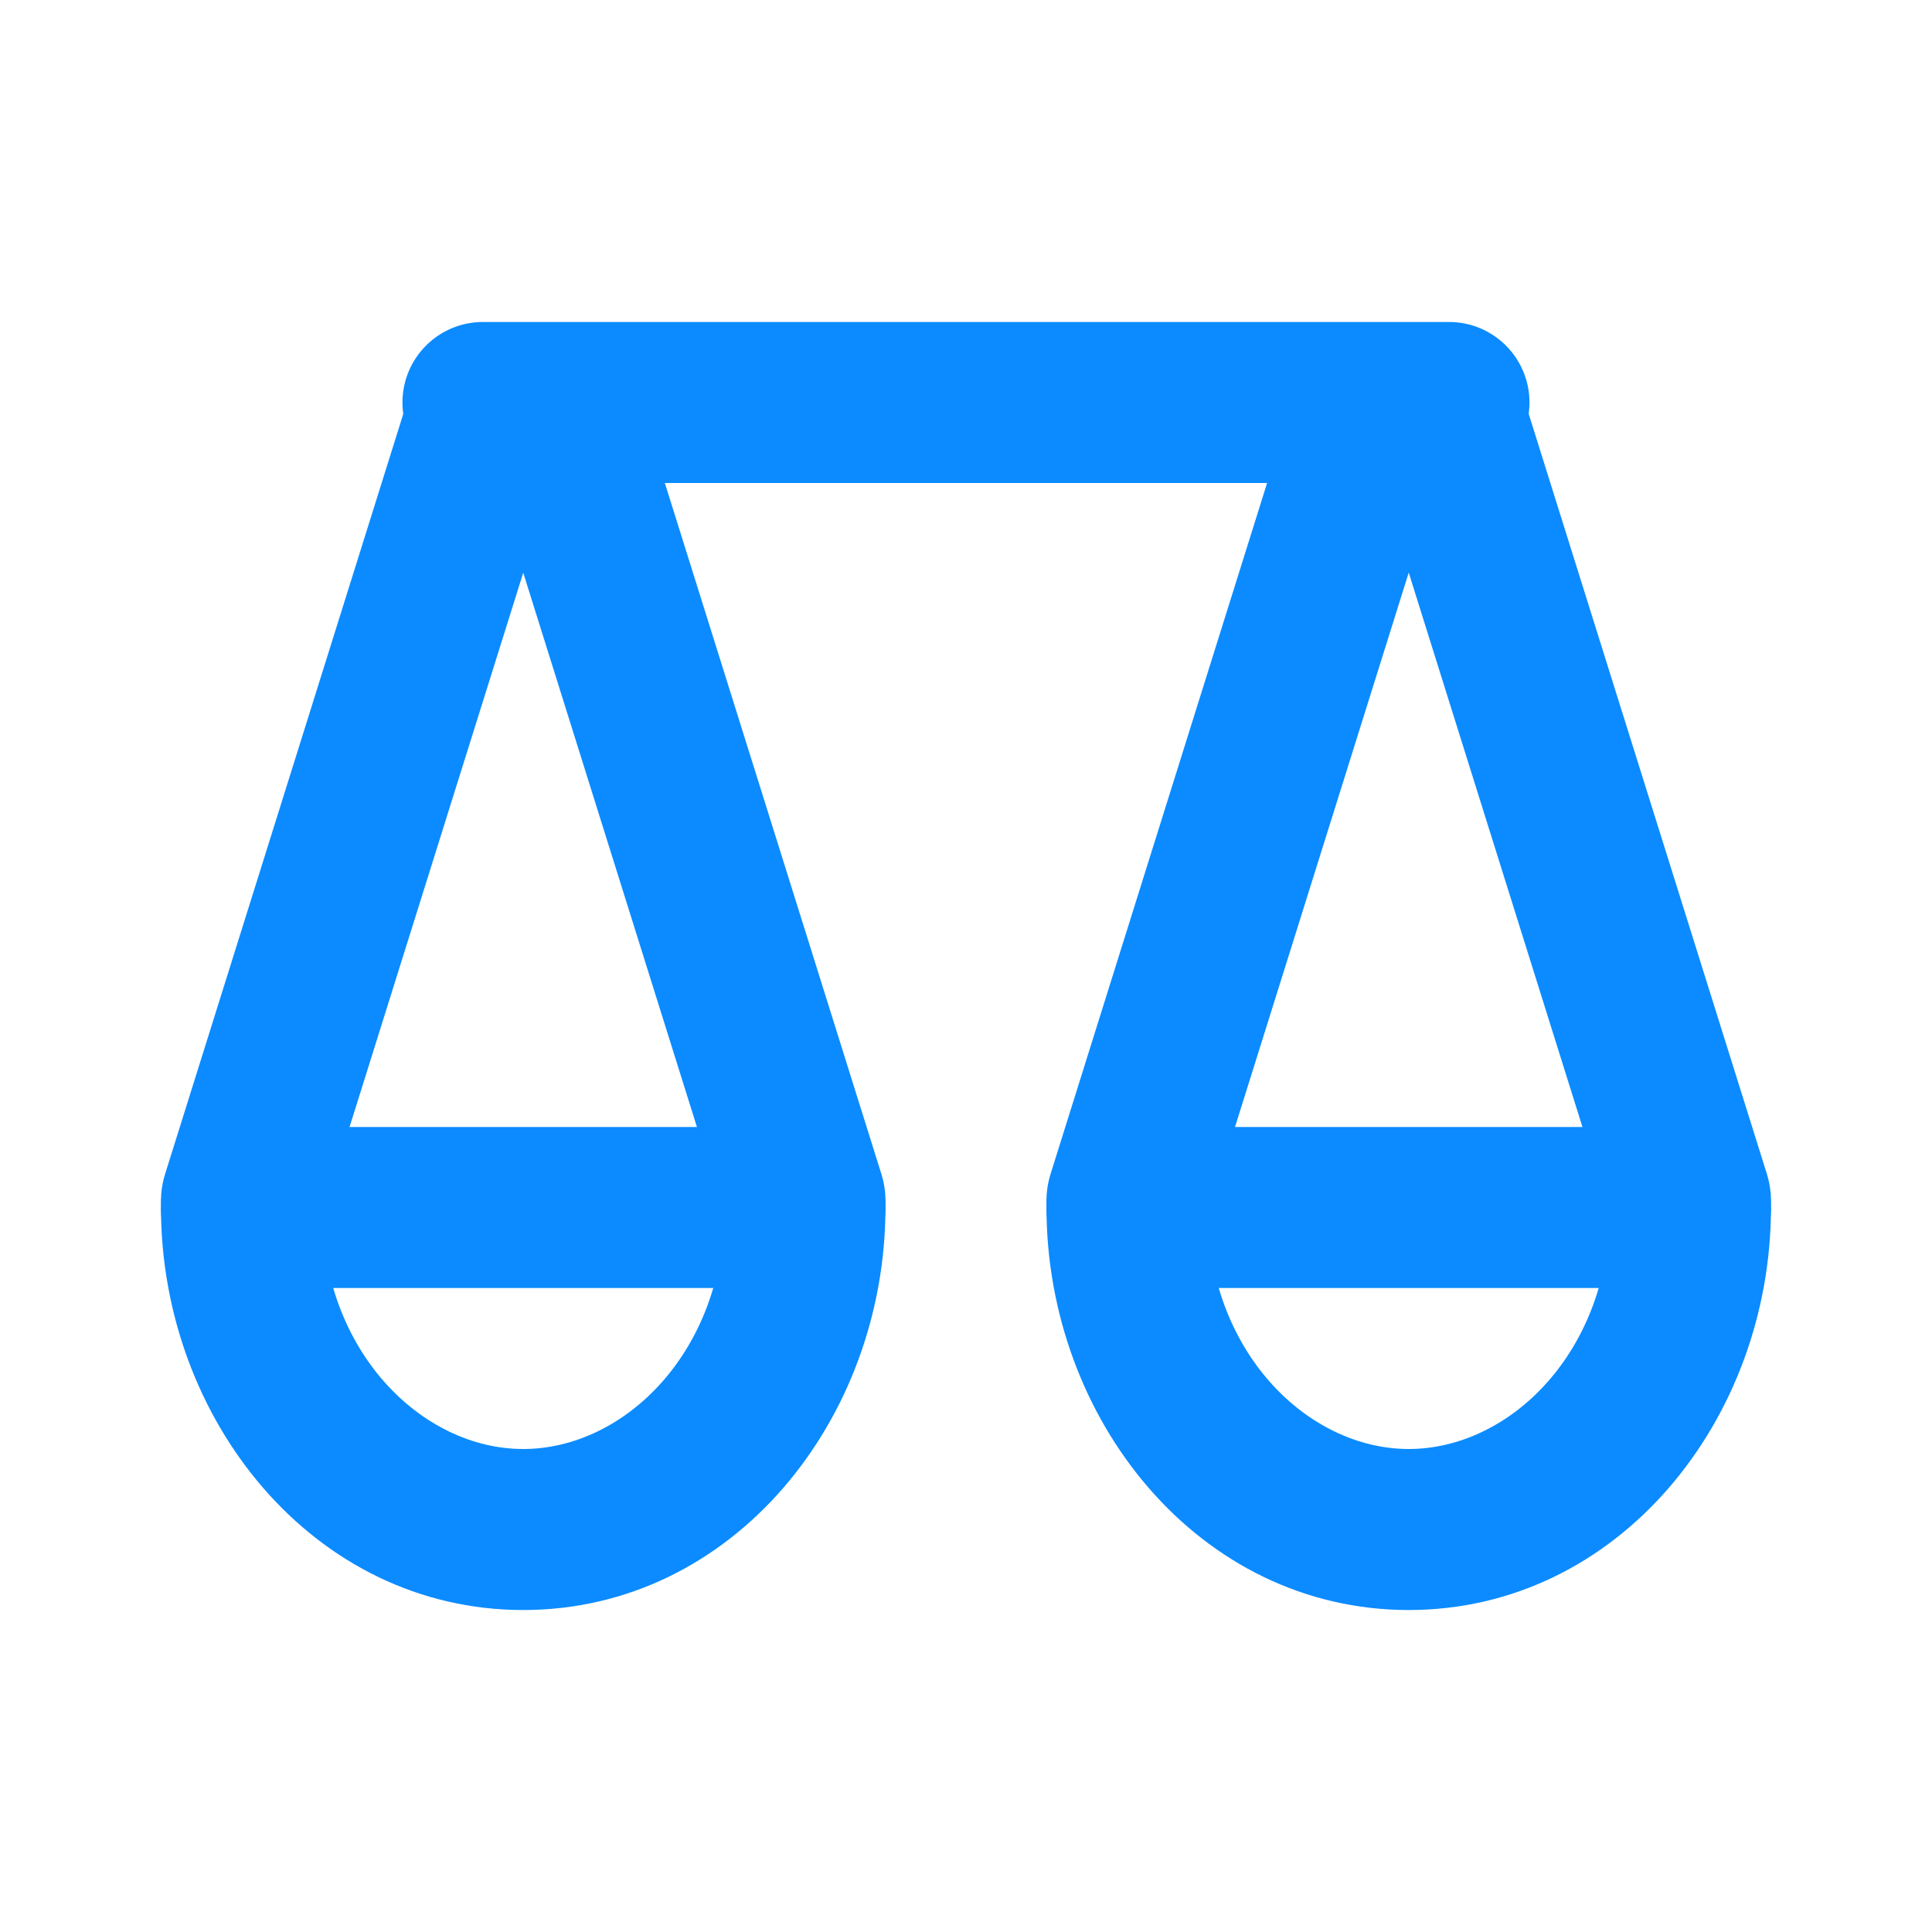
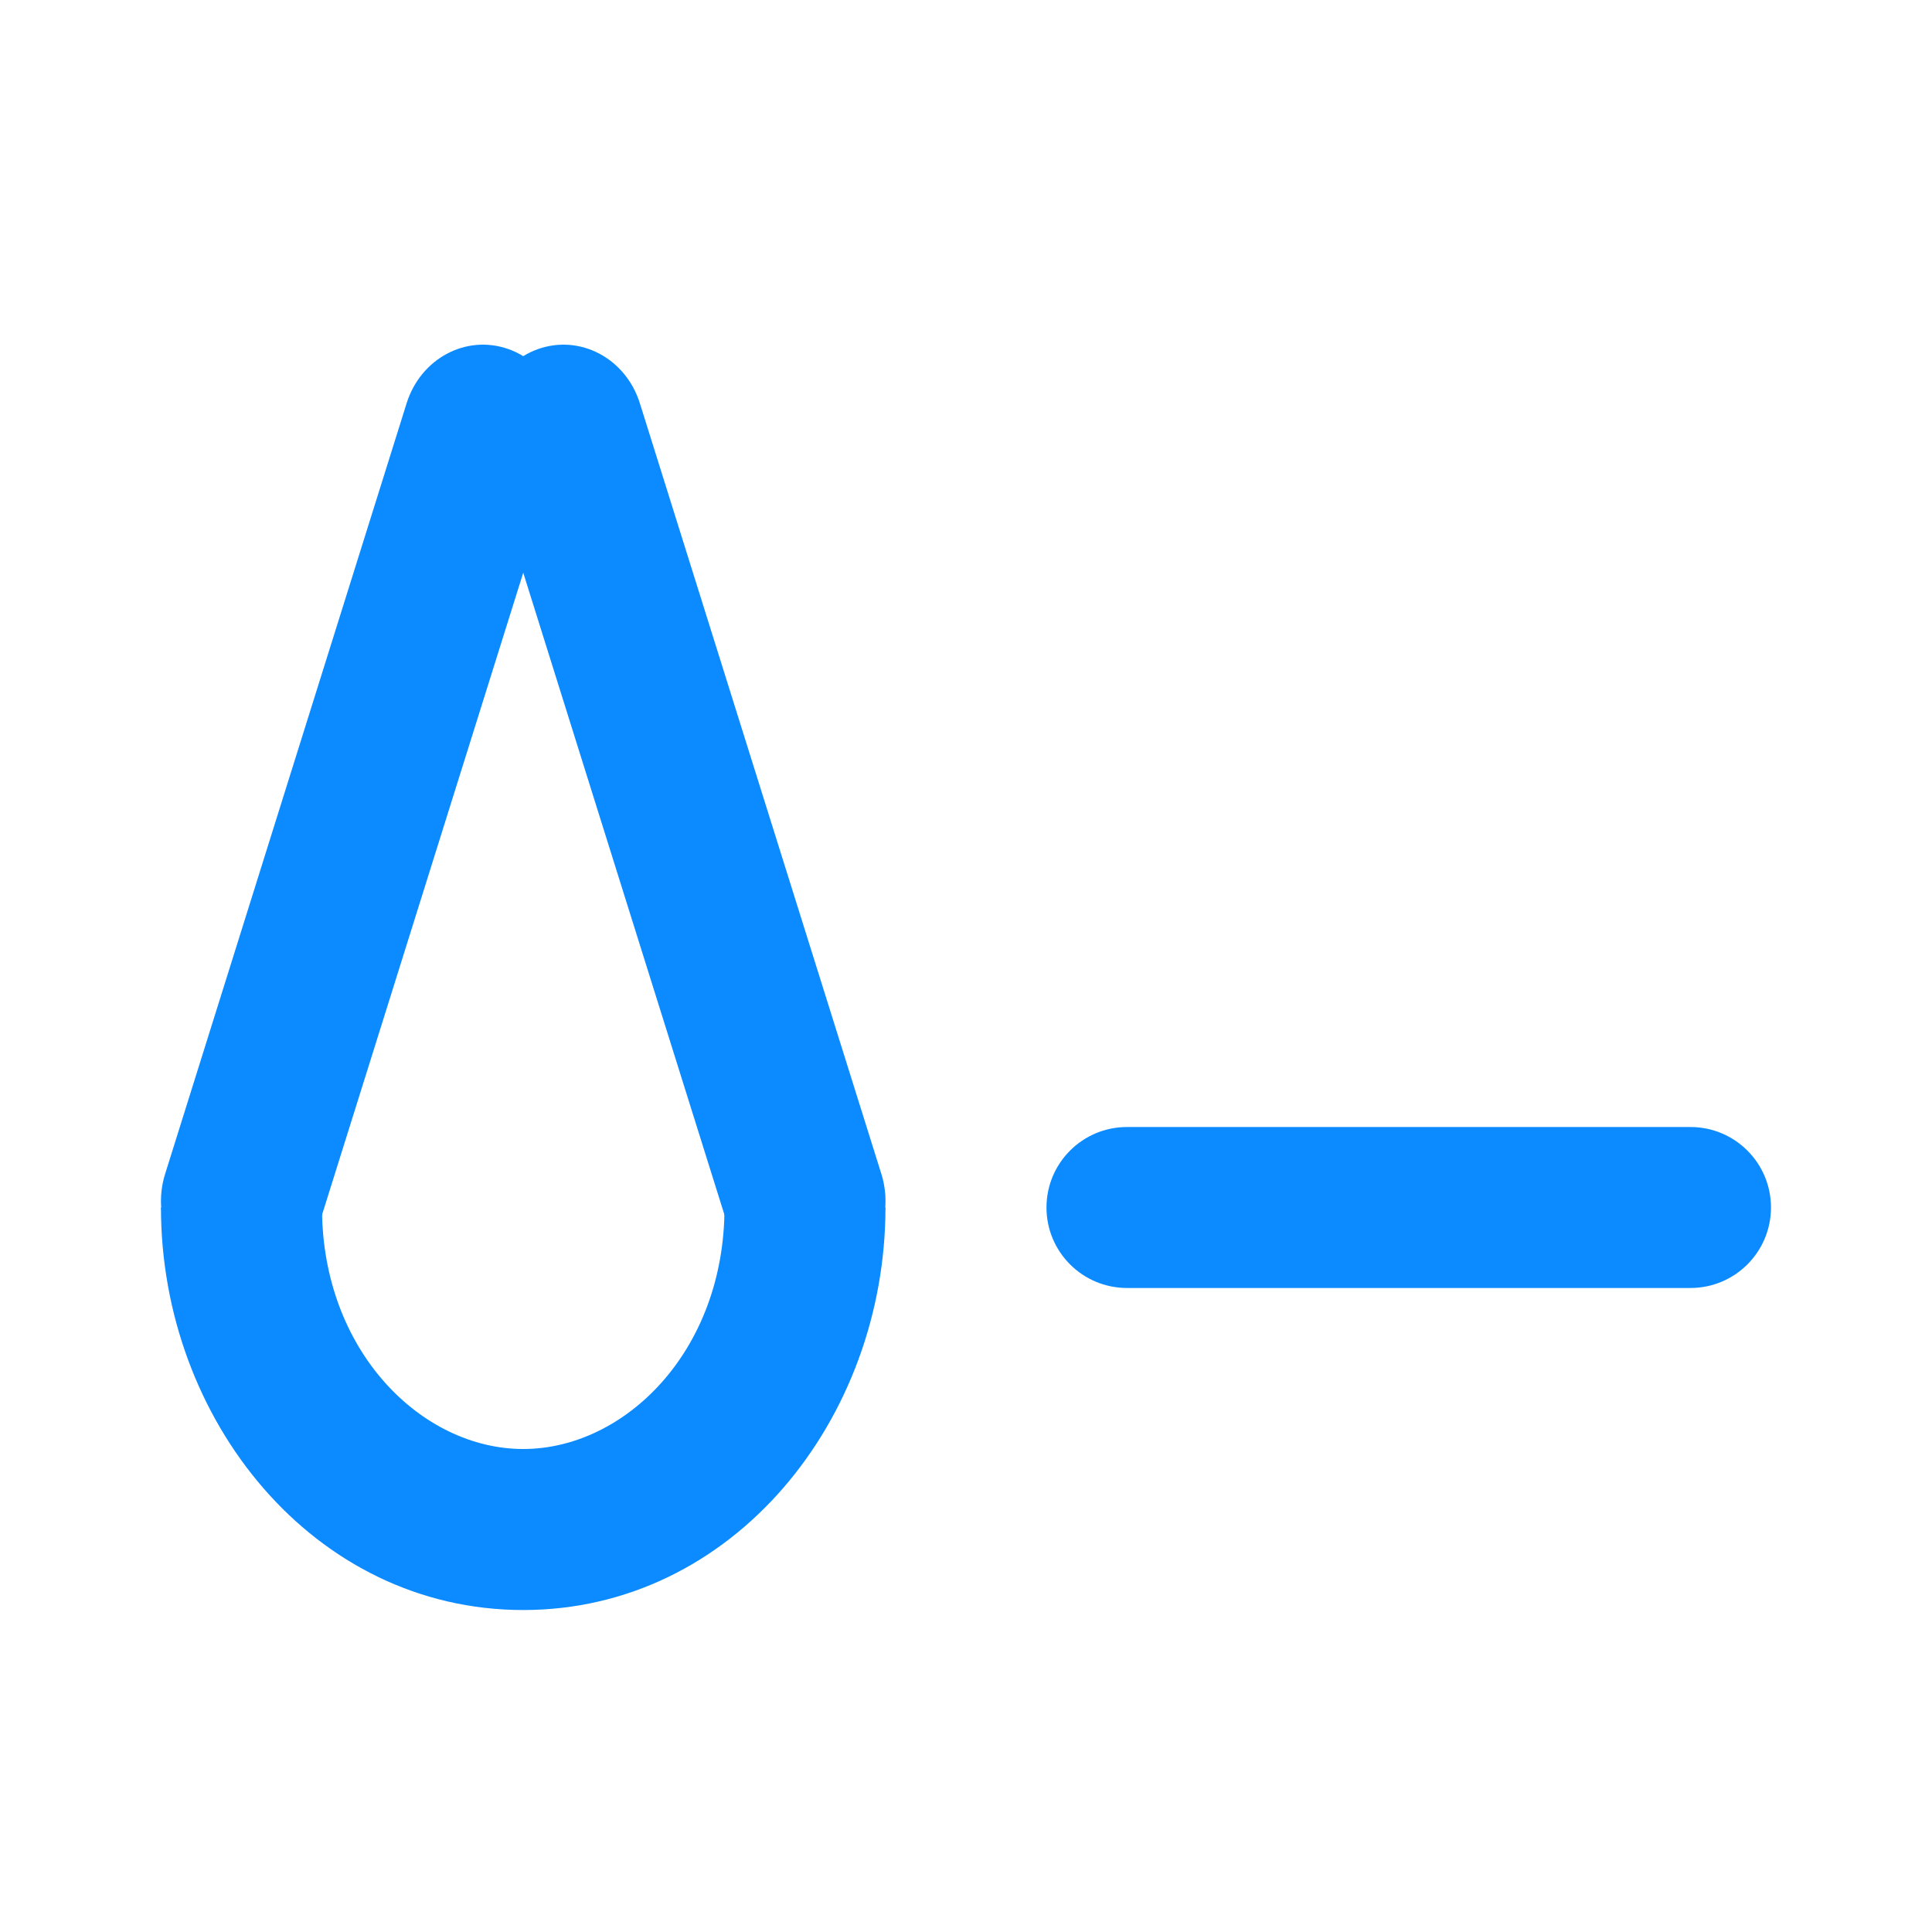
<svg xmlns="http://www.w3.org/2000/svg" width="32" height="32" viewBox="0 0 32 32" fill="none">
-   <path fill-rule="evenodd" clip-rule="evenodd" d="M6.666 6.667C6.666 5.93 7.263 5.333 8 5.333L24 5.333C24.736 5.333 25.333 5.93 25.333 6.667C25.333 7.403 24.736 8 24 8L8 8C7.263 8 6.666 7.403 6.666 6.667Z" fill="#0B8BFF" />
  <path fill-rule="evenodd" clip-rule="evenodd" d="M17.333 20C17.333 19.264 17.93 18.667 18.666 18.667L28 18.667C28.736 18.667 29.333 19.264 29.333 20C29.333 20.736 28.736 21.333 28 21.333L18.666 21.333C17.93 21.333 17.333 20.736 17.333 20Z" fill="#0B8BFF" />
-   <path fill-rule="evenodd" clip-rule="evenodd" d="M23.578 5.782C24.277 5.534 25.032 5.936 25.265 6.679L29.265 19.444C29.497 20.187 29.12 20.99 28.421 21.238C27.723 21.486 26.968 21.084 26.735 20.341L22.735 7.576C22.502 6.833 22.879 6.03 23.578 5.782Z" fill="#0B8BFF" />
-   <path fill-rule="evenodd" clip-rule="evenodd" d="M18.245 21.238C17.546 20.99 17.169 20.187 17.401 19.444L21.401 6.679C21.634 5.936 22.389 5.534 23.088 5.782C23.787 6.03 24.164 6.833 23.931 7.576L19.931 20.341C19.698 21.084 18.943 21.486 18.245 21.238Z" fill="#0B8BFF" />
-   <path fill-rule="evenodd" clip-rule="evenodd" d="M2.666 20C2.666 19.264 3.263 18.667 4 18.667L13.333 18.667C14.069 18.667 14.666 19.264 14.666 20C14.666 20.736 14.069 21.333 13.333 21.333L4 21.333C3.263 21.333 2.666 20.736 2.666 20Z" fill="#0B8BFF" />
  <path fill-rule="evenodd" clip-rule="evenodd" d="M8.911 5.782C9.61 5.534 10.365 5.936 10.598 6.679L14.598 19.444C14.831 20.187 14.453 20.99 13.755 21.238C13.056 21.486 12.301 21.084 12.068 20.341L8.068 7.576C7.835 6.833 8.213 6.03 8.911 5.782Z" fill="#0B8BFF" />
  <path fill-rule="evenodd" clip-rule="evenodd" d="M3.578 21.238C2.879 20.99 2.502 20.187 2.735 19.444L6.735 6.679C6.968 5.936 7.723 5.534 8.421 5.782C9.12 6.03 9.497 6.833 9.265 7.576L5.265 20.341C5.032 21.084 4.277 21.486 3.578 21.238Z" fill="#0B8BFF" />
  <path fill-rule="evenodd" clip-rule="evenodd" d="M5.333 20C5.333 22.382 6.987 24 8.666 24C10.346 24 12 22.382 12 20L14.666 20C14.666 23.509 12.142 26.667 8.666 26.667C5.191 26.667 2.666 23.509 2.666 20H5.333Z" fill="#0B8BFF" />
-   <path fill-rule="evenodd" clip-rule="evenodd" d="M20 20C20 22.382 21.654 24 23.333 24C25.012 24 26.666 22.382 26.666 20L29.333 20C29.333 23.509 26.808 26.667 23.333 26.667C19.858 26.667 17.333 23.509 17.333 20H20Z" fill="#0B8BFF" />
</svg>